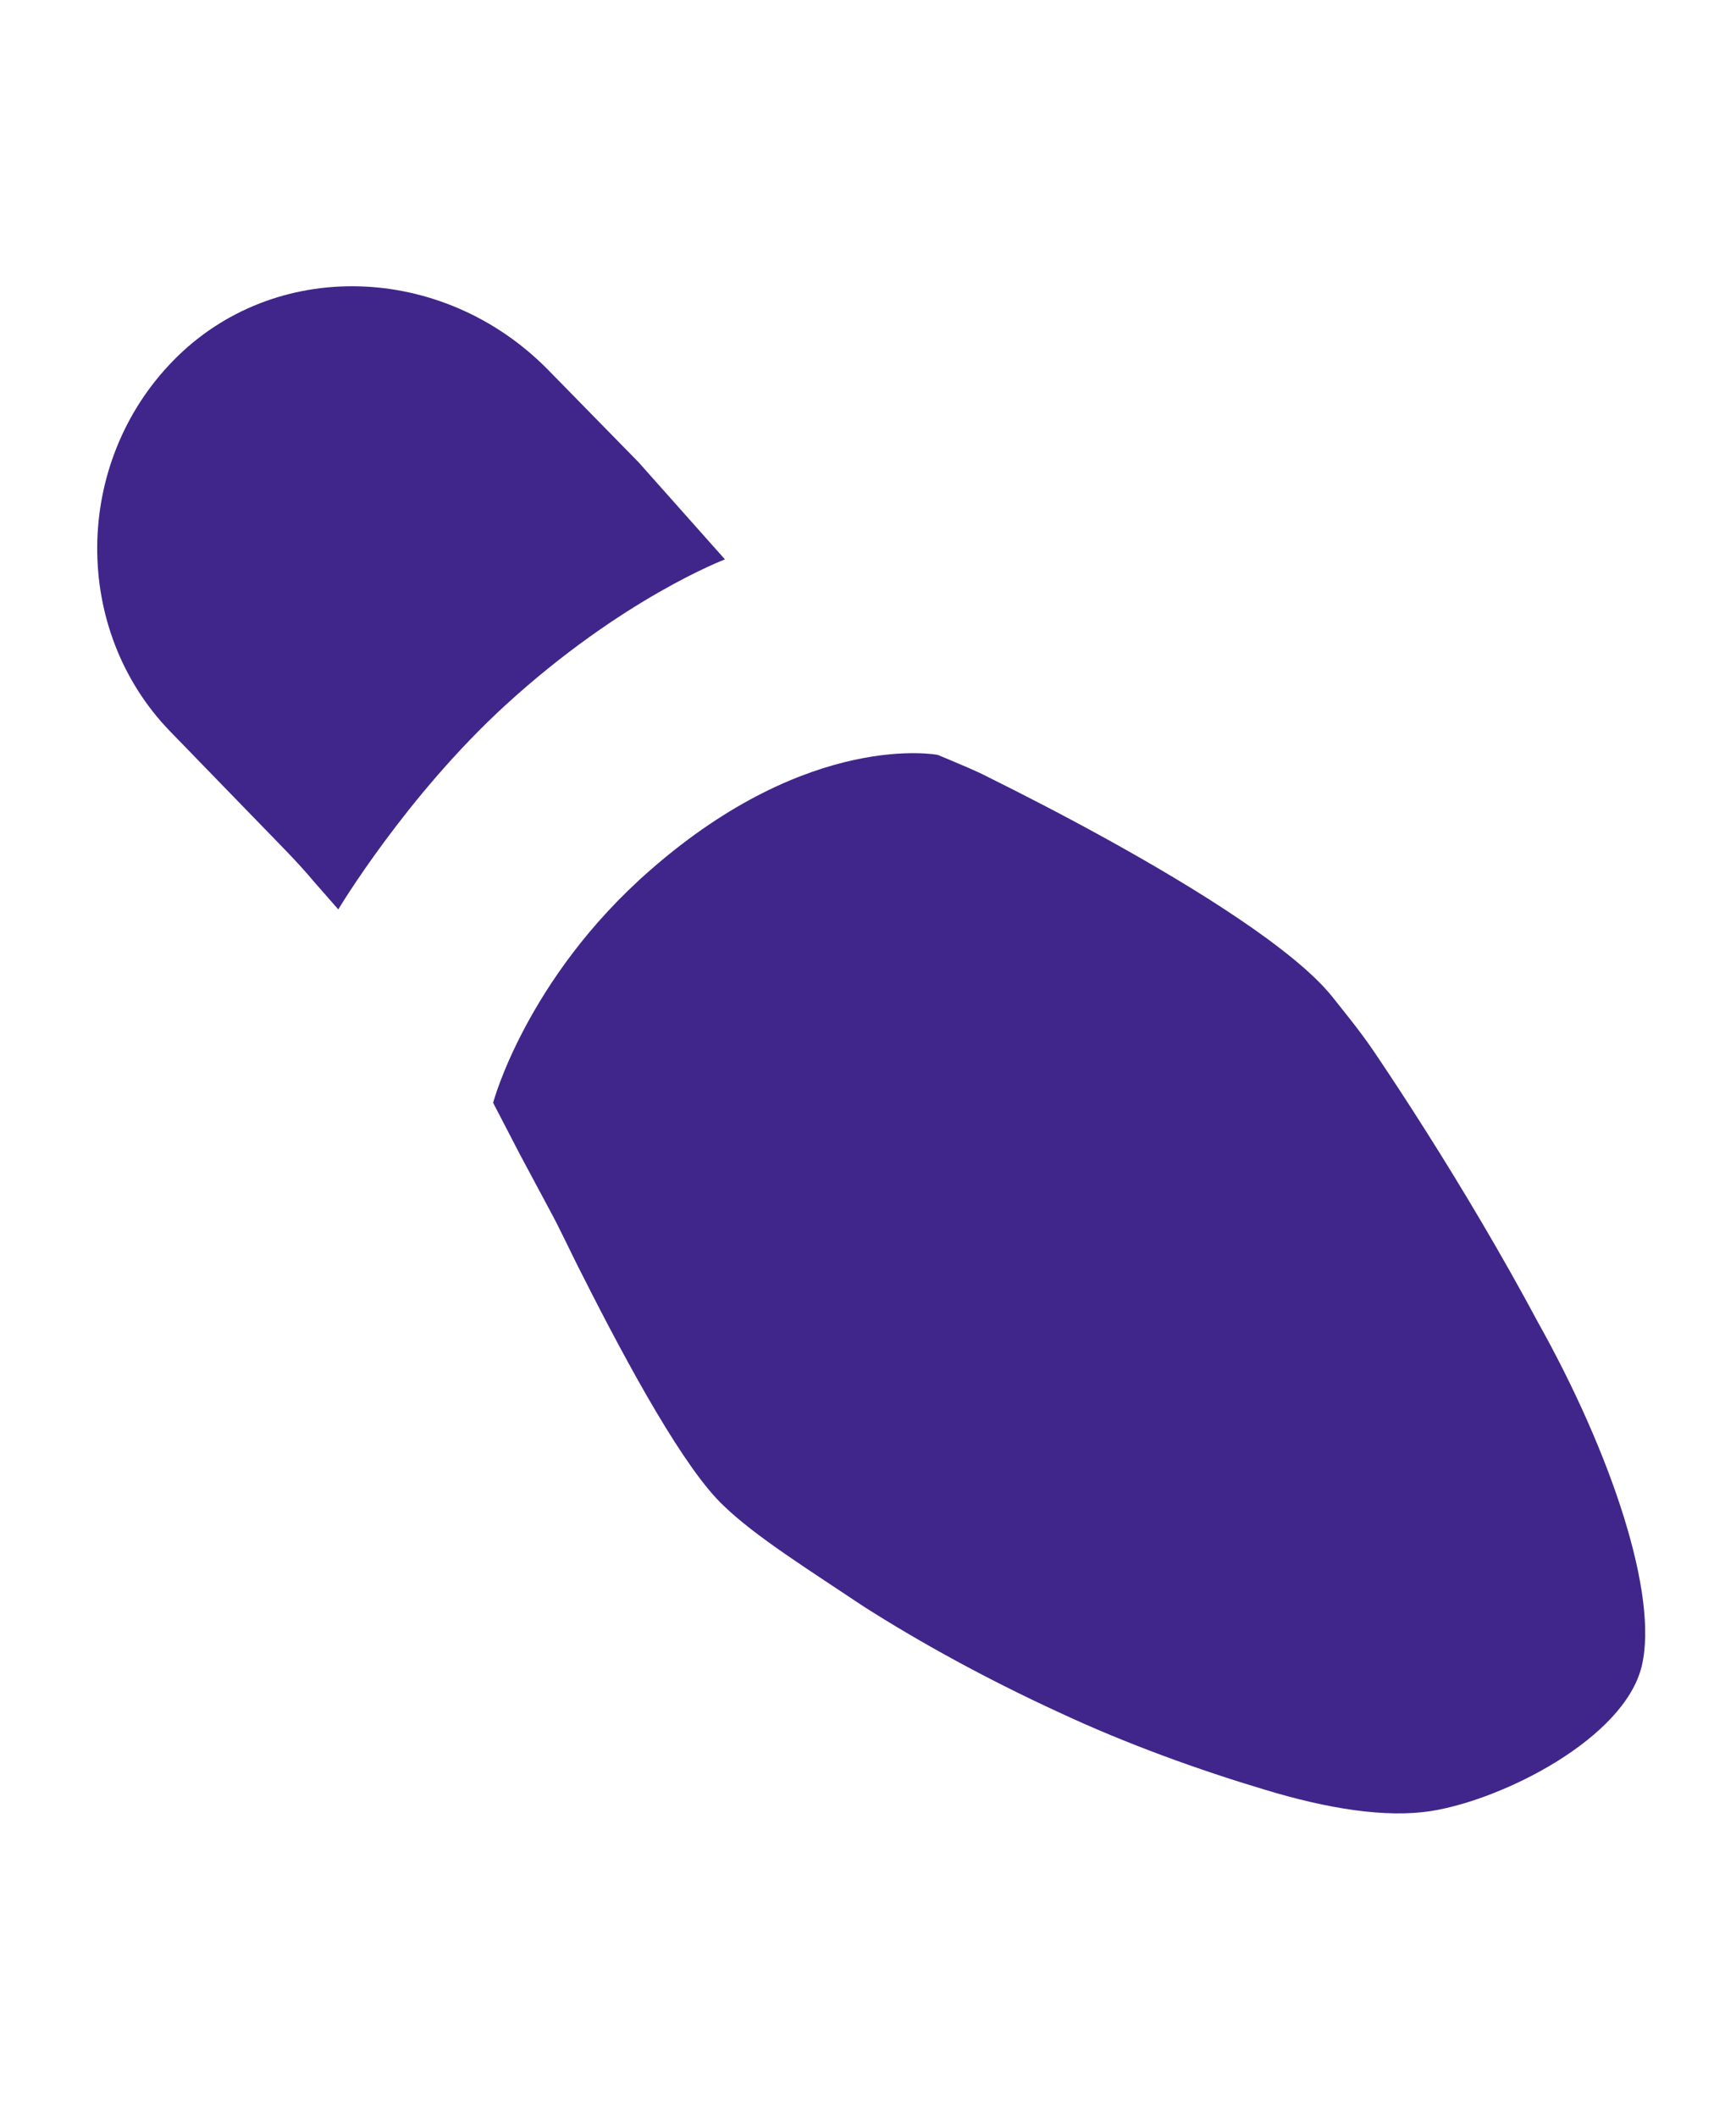
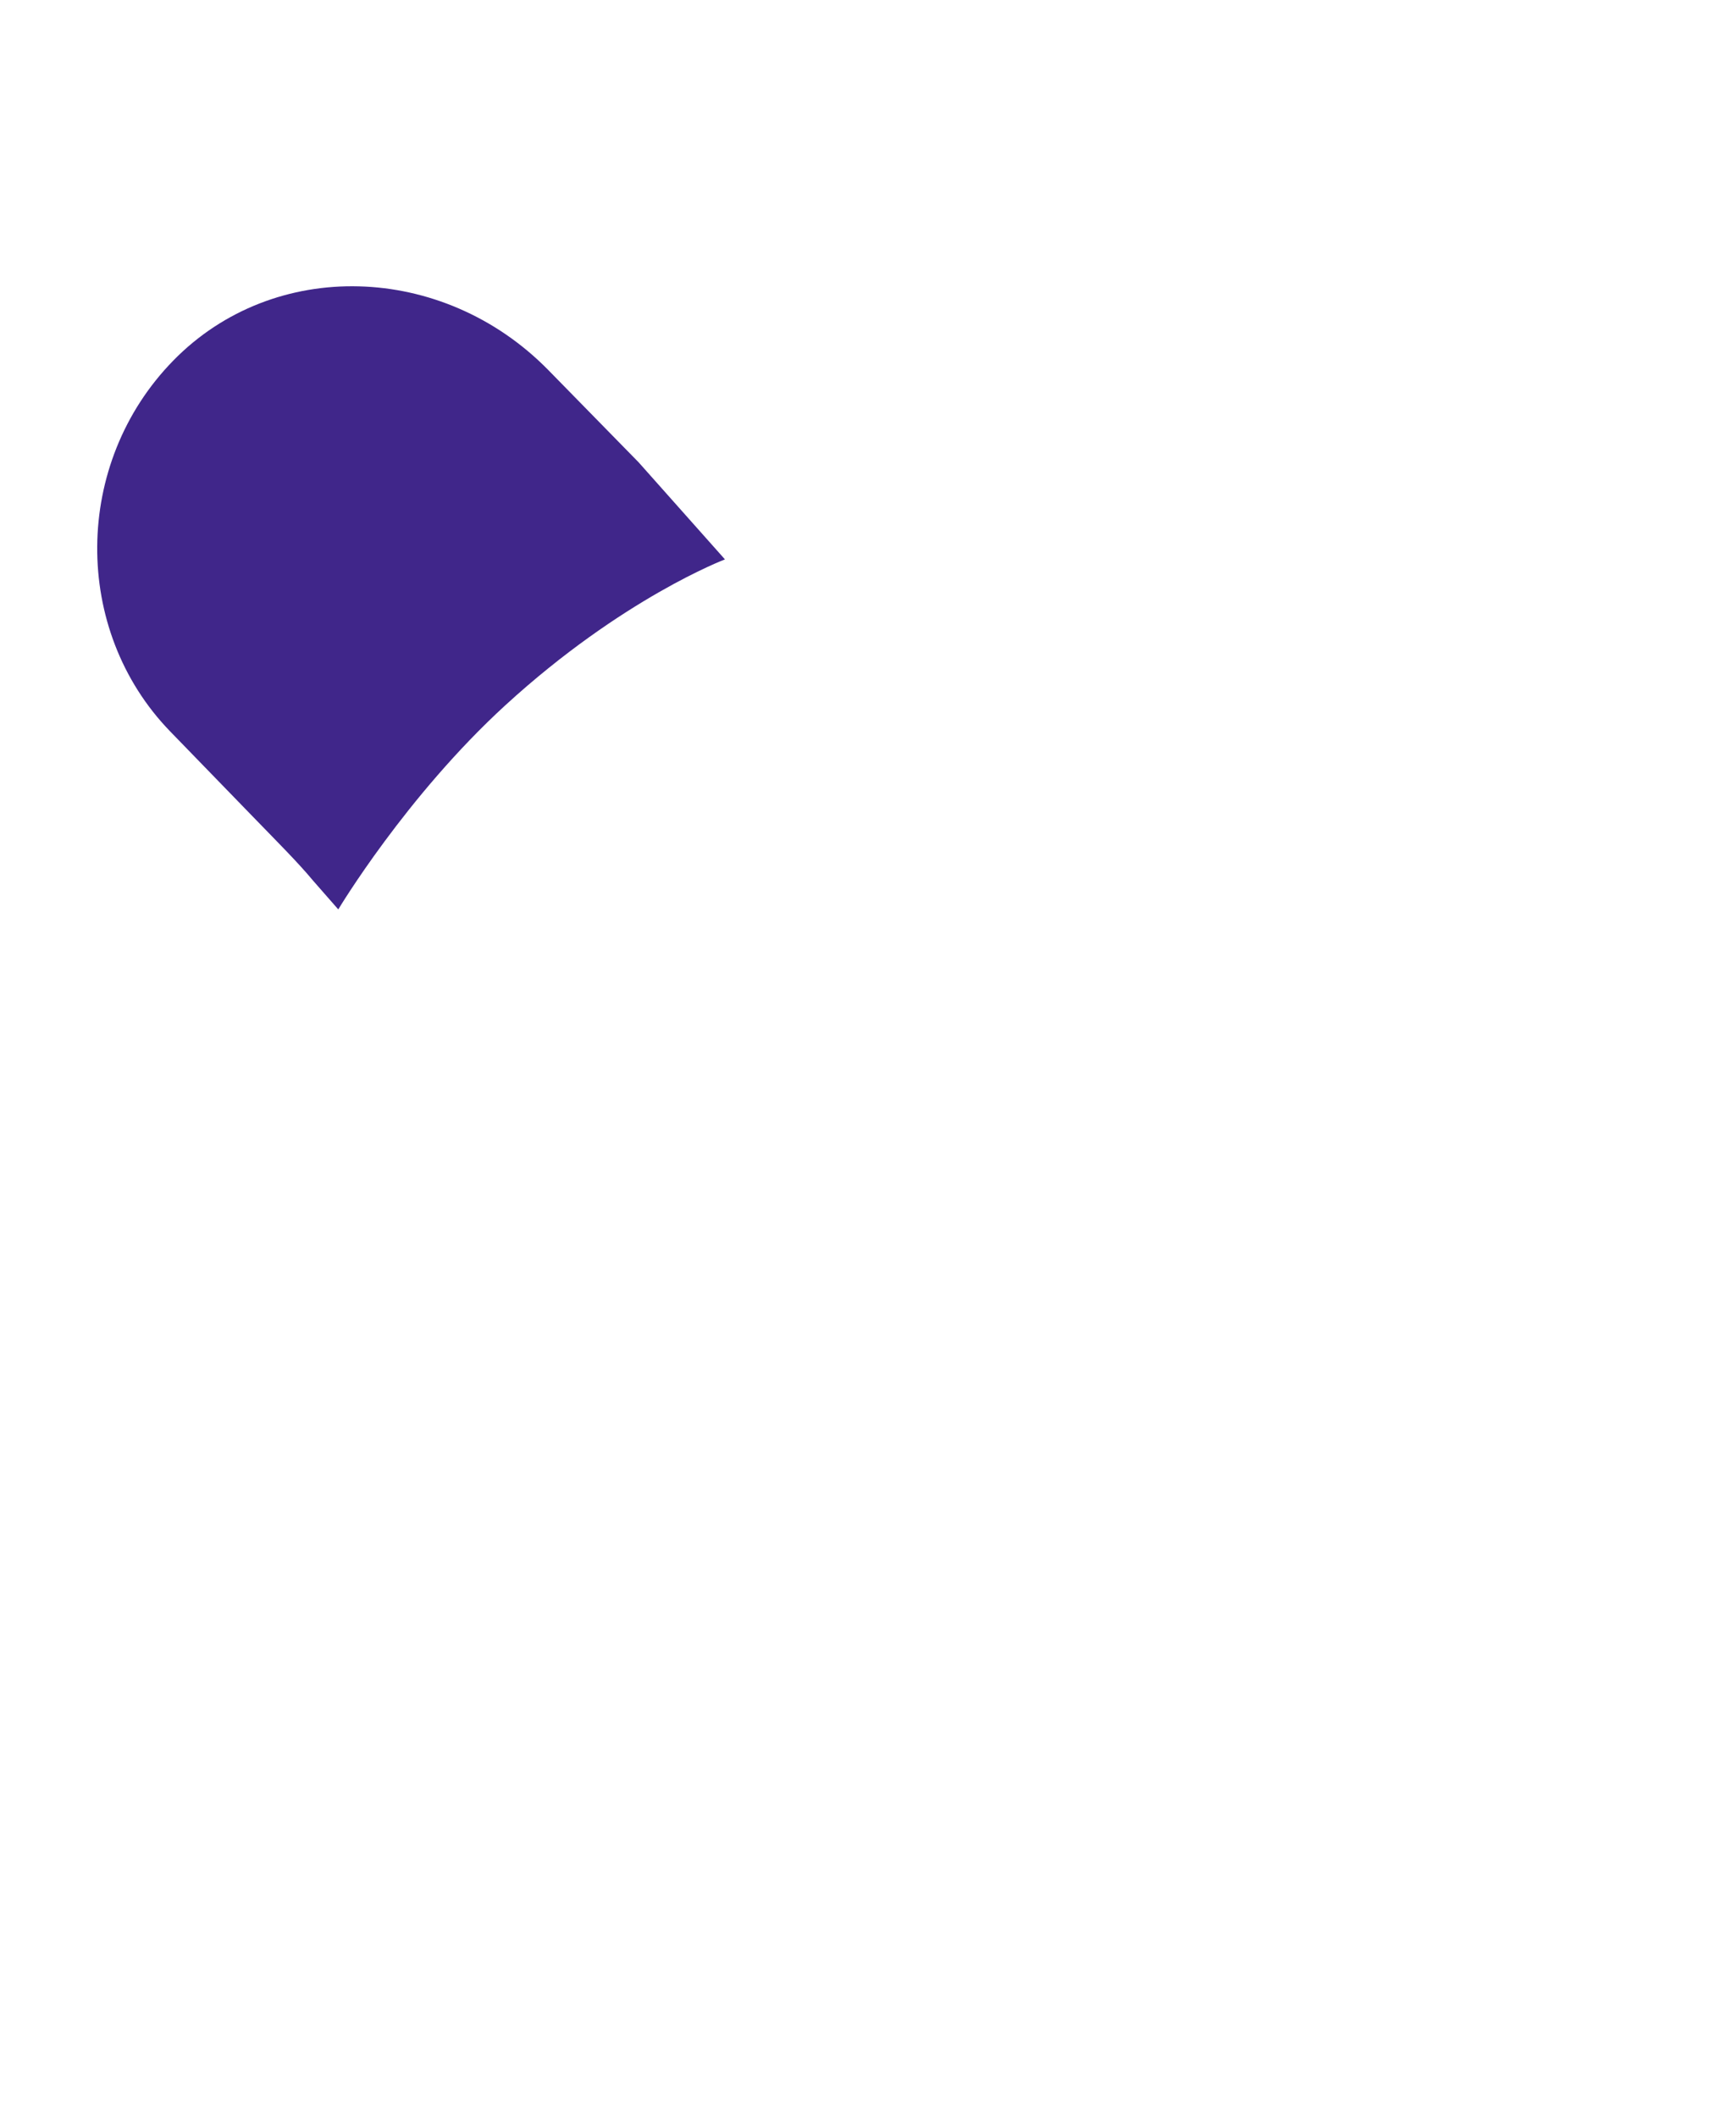
<svg xmlns="http://www.w3.org/2000/svg" width="73" height="89" viewBox="0 0 73 89" fill="none">
  <path d="M30.485 23.518C30.485 23.518 28.671 21.479 26.857 19.439C24.952 17.493 23.046 15.547 23.046 15.547C18.609 11.036 11.521 10.832 7.291 15.155C3.06 19.475 3.027 26.487 7.151 30.745C7.151 30.745 8.944 32.593 10.739 34.442C11.634 35.366 12.542 36.271 13.162 37.02C13.8 37.748 14.225 38.233 14.225 38.233C14.225 38.233 17.068 33.477 21.26 29.641C26.175 25.145 30.485 23.518 30.485 23.518Z" fill="#40268A" />
-   <path d="M39.433 31.736C39.433 31.736 34.081 30.694 27.368 36.56C24.712 38.874 23.067 41.336 22.07 43.206C21.075 45.077 20.736 46.363 20.736 46.363C20.736 46.363 21.182 47.221 21.872 48.55C22.227 49.214 22.644 49.994 23.1 50.845C23.565 51.691 24.008 52.676 24.509 53.645C26.485 57.562 28.82 61.802 30.438 63.31C31.771 64.598 33.954 65.959 36.321 67.542C38.734 69.081 41.56 70.623 44.483 71.968C47.386 73.329 50.463 74.426 53.159 75.233C55.84 76.051 58.299 76.437 60.197 76.136C63.231 75.646 68.293 73.087 69.035 70.052C69.753 67.062 67.766 61.115 64.666 55.579C63.165 52.772 61.498 49.978 59.967 47.561C59.202 46.352 58.471 45.238 57.813 44.263C57.155 43.288 56.503 42.517 56.009 41.886C54.409 39.908 50.243 37.32 46.517 35.264C44.652 34.234 42.895 33.337 41.604 32.696C40.968 32.365 40.401 32.151 40.026 31.984C39.647 31.826 39.433 31.736 39.433 31.736Z" fill="#40268A" />
</svg>